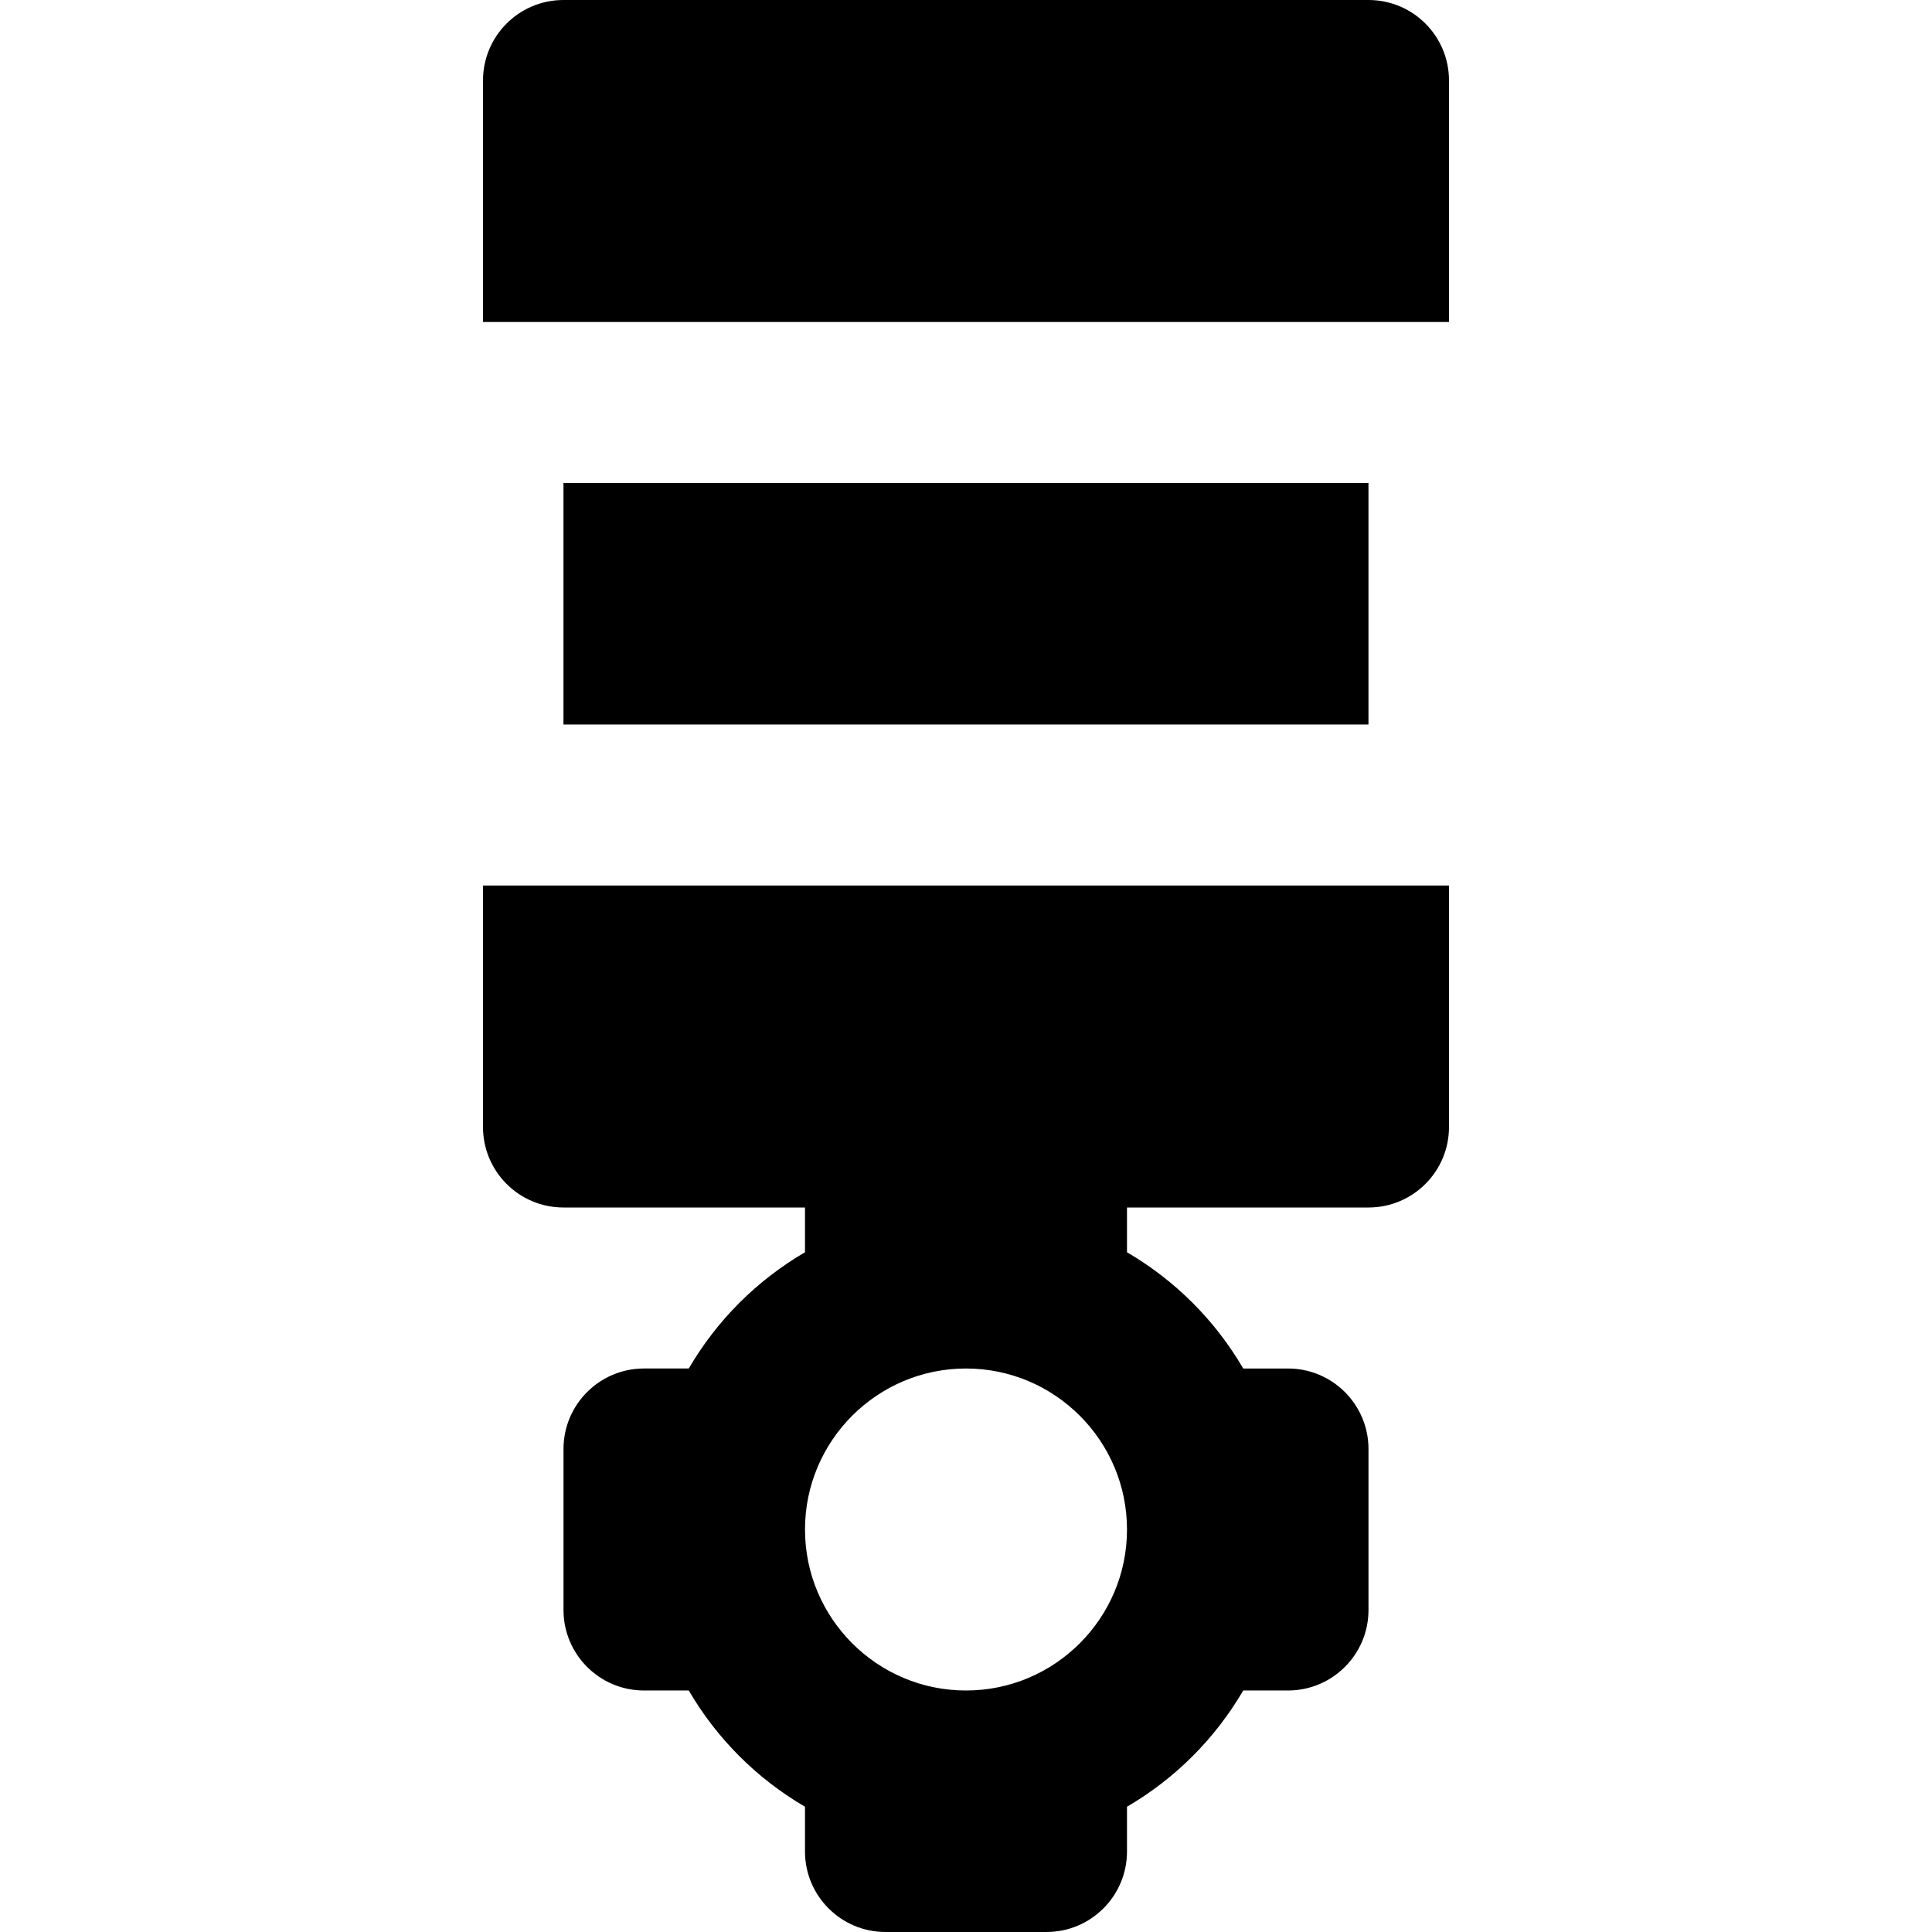
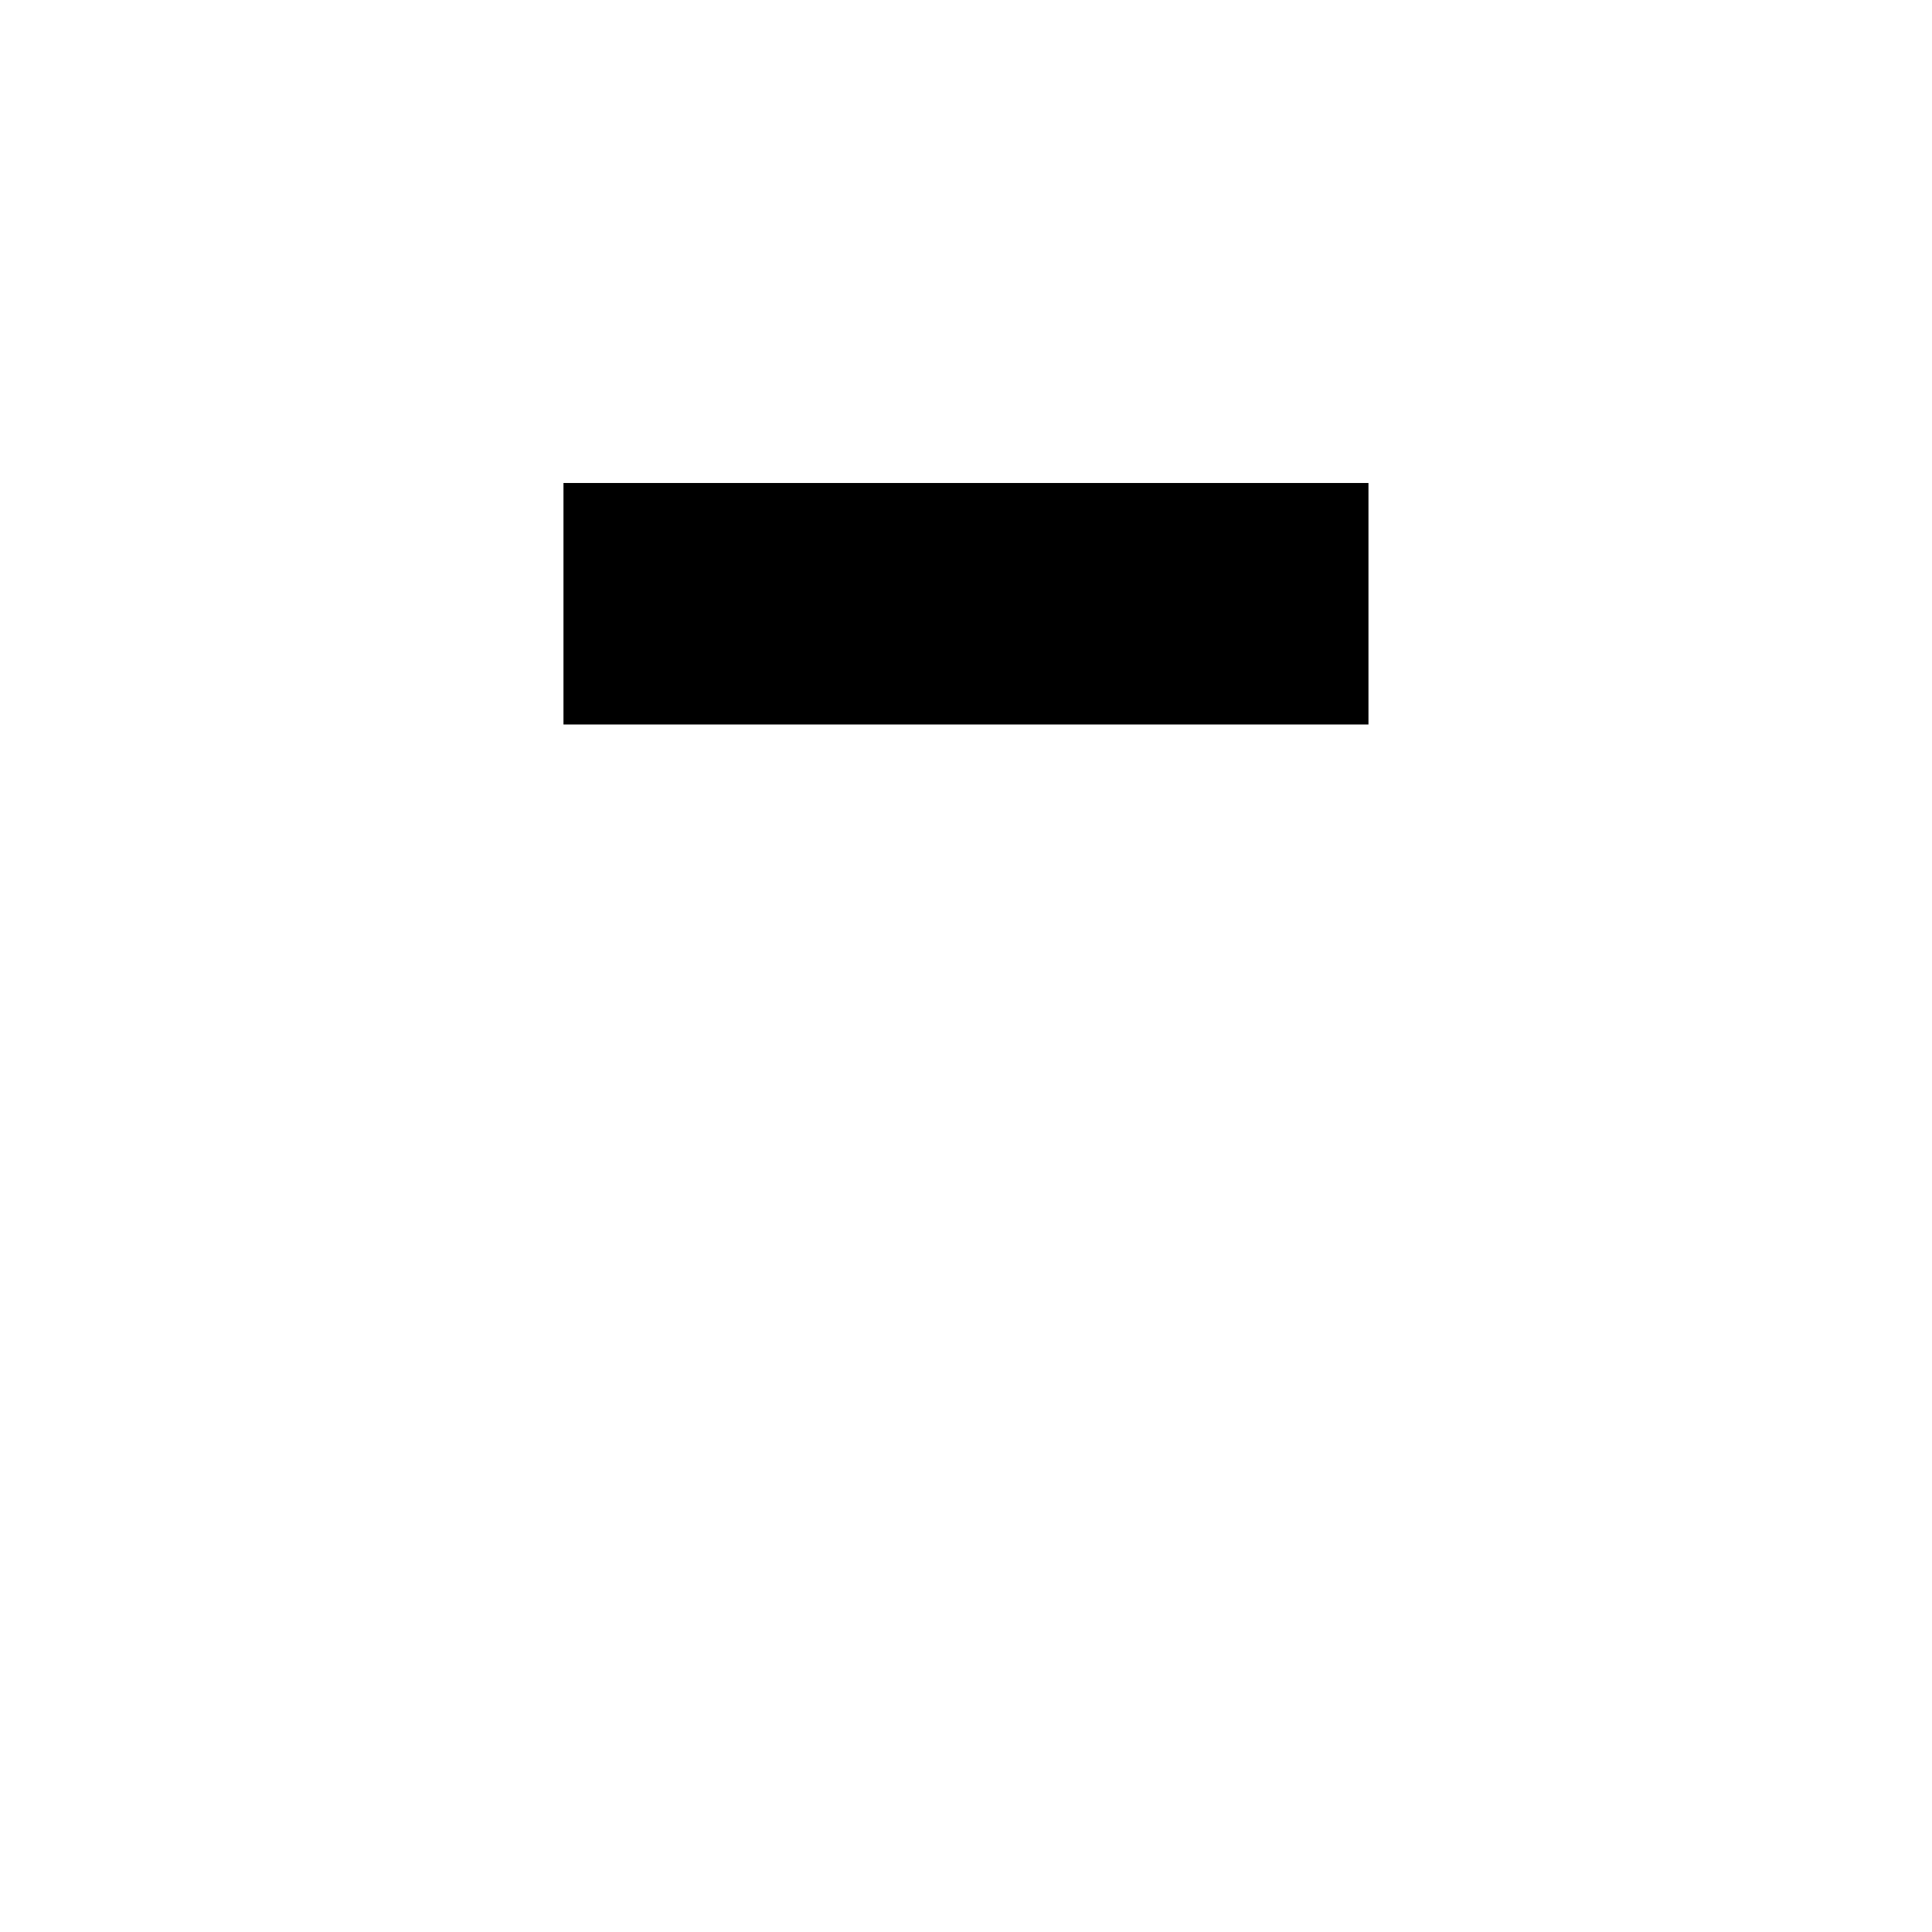
<svg xmlns="http://www.w3.org/2000/svg" fill="#000000" version="1.1" id="Layer_1" viewBox="0 0 512 512" xml:space="preserve">
  <g>
    <g>
      <g>
        <rect x="149.325" y="127.998" width="213.333" height="64" />
-         <path d="M128,298.667c0,11.776,9.536,21.333,21.333,21.333h64v11.861c-12.779,7.467-23.339,18.027-30.805,30.805h-11.861     c-11.776,0-21.333,9.557-21.333,21.333v42.667c0,11.776,9.557,21.333,21.333,21.333h11.861     c7.467,12.779,18.027,23.339,30.805,30.805v11.861c0,11.776,9.557,21.333,21.333,21.333h42.667     c11.776,0,21.333-9.557,21.333-21.333v-11.861c12.779-7.467,23.339-18.027,30.805-30.805h11.861     c11.776,0,21.333-9.557,21.333-21.333V384c0-11.776-9.557-21.333-21.333-21.333h-11.861     c-7.467-12.779-18.027-23.339-30.805-30.805V320h64c11.797,0,21.333-9.557,21.333-21.333v-64H128V298.667z M256,362.667     c23.531,0,42.667,19.136,42.667,42.667C298.667,428.864,279.531,448,256,448c-23.531,0-42.667-19.136-42.667-42.667     C213.333,381.803,232.469,362.667,256,362.667z" />
-         <path d="M362.667,0H149.333C137.536,0,128,9.557,128,21.333v63.872c0,0.043,0.021,0.085,0.021,0.128h255.957     c0-0.043,0.021-0.085,0.021-0.128V21.333C384,9.557,374.464,0,362.667,0z" />
      </g>
    </g>
  </g>
</svg>